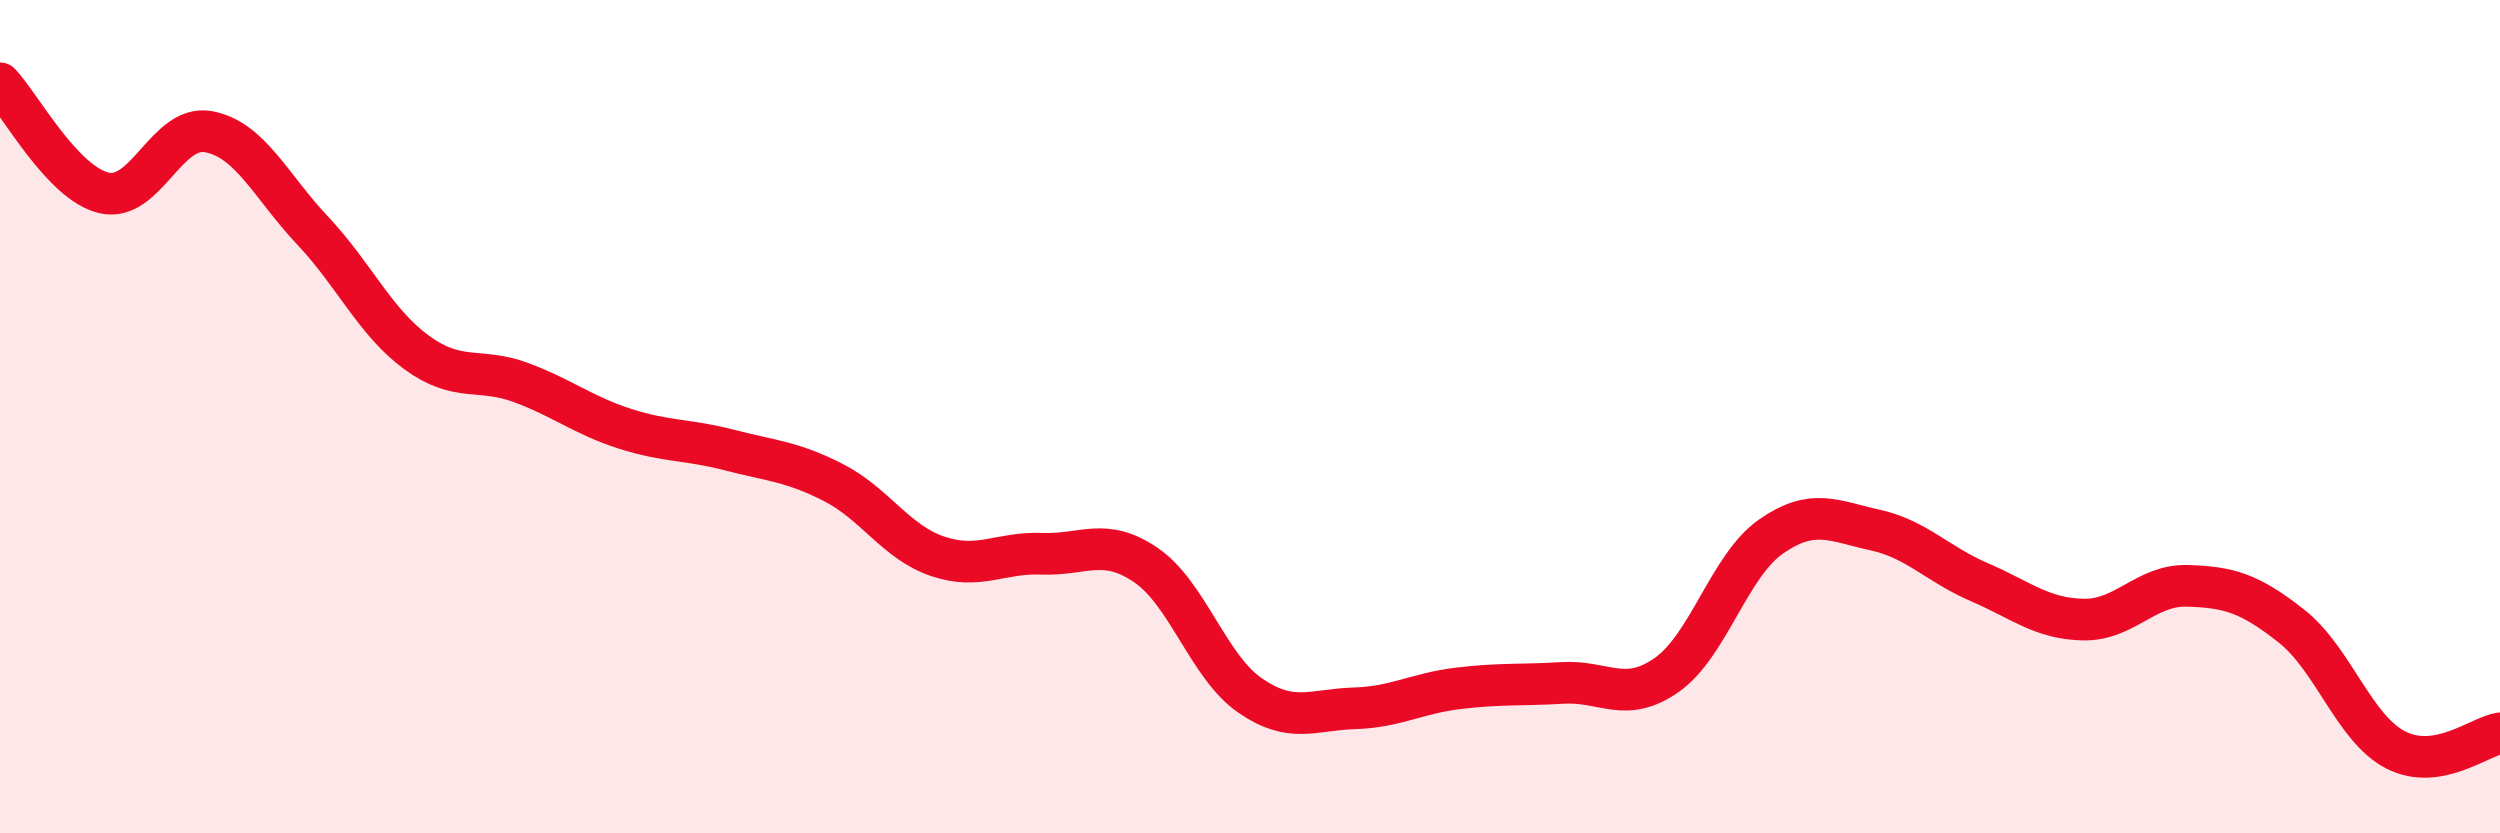
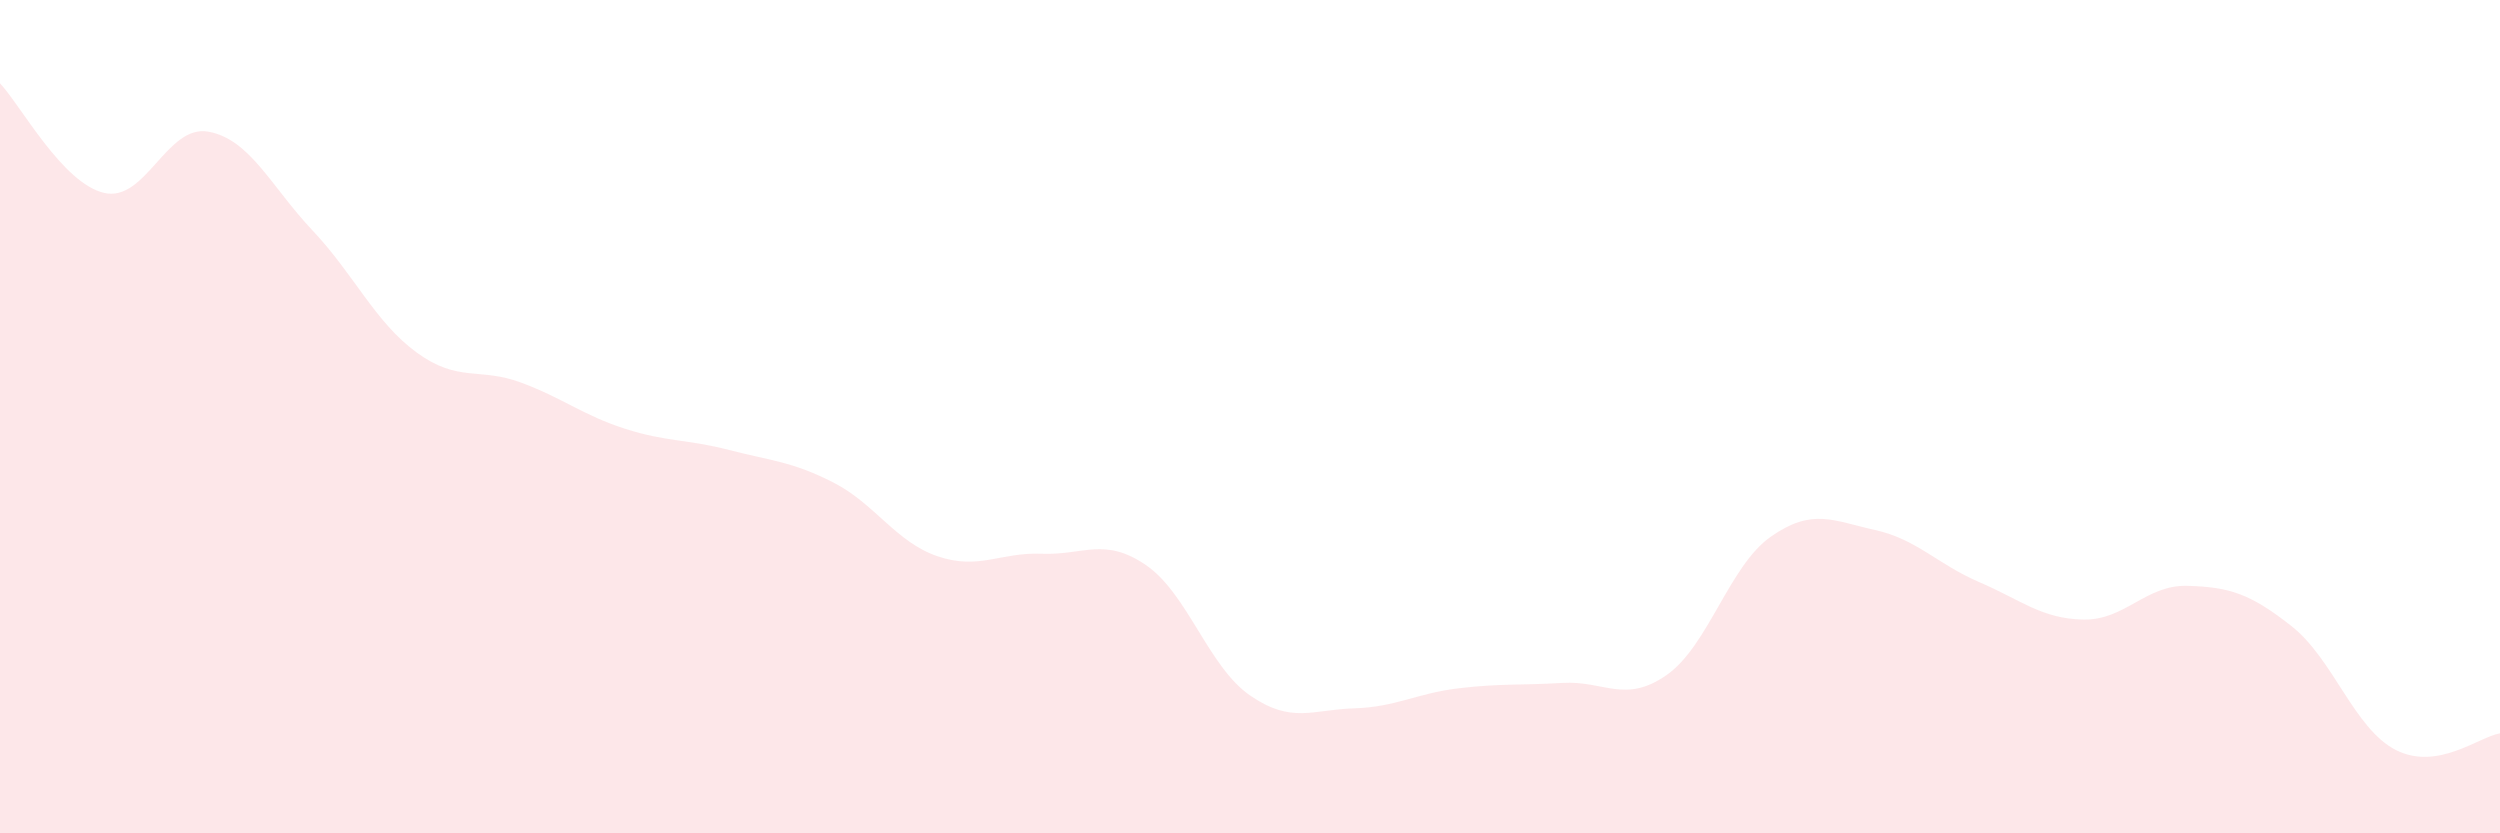
<svg xmlns="http://www.w3.org/2000/svg" width="60" height="20" viewBox="0 0 60 20">
  <path d="M 0,2 C 0.5,2.53 1.5,4.4 2.5,4.63 C 3.5,4.86 4,2.98 5,3.16 C 6,3.34 6.5,4.47 7.5,5.53 C 8.5,6.59 9,7.73 10,8.46 C 11,9.19 11.5,8.81 12.5,9.18 C 13.5,9.55 14,9.97 15,10.29 C 16,10.61 16.5,10.54 17.5,10.8 C 18.5,11.06 19,11.07 20,11.58 C 21,12.09 21.5,13.01 22.5,13.35 C 23.5,13.69 24,13.25 25,13.29 C 26,13.33 26.5,12.88 27.5,13.56 C 28.5,14.24 29,16 30,16.69 C 31,17.38 31.5,17.03 32.5,17 C 33.5,16.97 34,16.64 35,16.52 C 36,16.4 36.5,16.45 37.5,16.39 C 38.5,16.33 39,16.9 40,16.2 C 41,15.5 41.5,13.58 42.5,12.88 C 43.5,12.18 44,12.5 45,12.72 C 46,12.94 46.5,13.54 47.5,13.97 C 48.5,14.4 49,14.85 50,14.87 C 51,14.89 51.5,14.03 52.5,14.06 C 53.5,14.09 54,14.24 55,15.03 C 56,15.82 56.5,17.49 57.5,18 C 58.5,18.51 59.5,17.68 60,17.6L60 20L0 20Z" fill="#EB0A25" opacity="0.1" stroke-linecap="round" stroke-linejoin="round" />
-   <path d="M 0,2 C 0.5,2.53 1.5,4.4 2.5,4.63 C 3.5,4.86 4,2.98 5,3.16 C 6,3.34 6.5,4.47 7.5,5.53 C 8.5,6.59 9,7.73 10,8.46 C 11,9.19 11.5,8.81 12.5,9.18 C 13.5,9.55 14,9.97 15,10.29 C 16,10.61 16.5,10.54 17.5,10.8 C 18.5,11.06 19,11.07 20,11.58 C 21,12.09 21.5,13.01 22.5,13.35 C 23.5,13.69 24,13.25 25,13.29 C 26,13.33 26.5,12.88 27.5,13.56 C 28.5,14.24 29,16 30,16.69 C 31,17.38 31.5,17.03 32.5,17 C 33.5,16.97 34,16.64 35,16.52 C 36,16.4 36.5,16.45 37.5,16.39 C 38.5,16.33 39,16.9 40,16.2 C 41,15.5 41.5,13.58 42.5,12.88 C 43.5,12.18 44,12.5 45,12.72 C 46,12.94 46.5,13.54 47.5,13.97 C 48.5,14.4 49,14.85 50,14.87 C 51,14.89 51.5,14.03 52.5,14.06 C 53.5,14.09 54,14.24 55,15.03 C 56,15.82 56.5,17.49 57.5,18 C 58.5,18.51 59.5,17.68 60,17.6" stroke="#EB0A25" stroke-width="1" fill="none" stroke-linecap="round" stroke-linejoin="round" />
</svg>